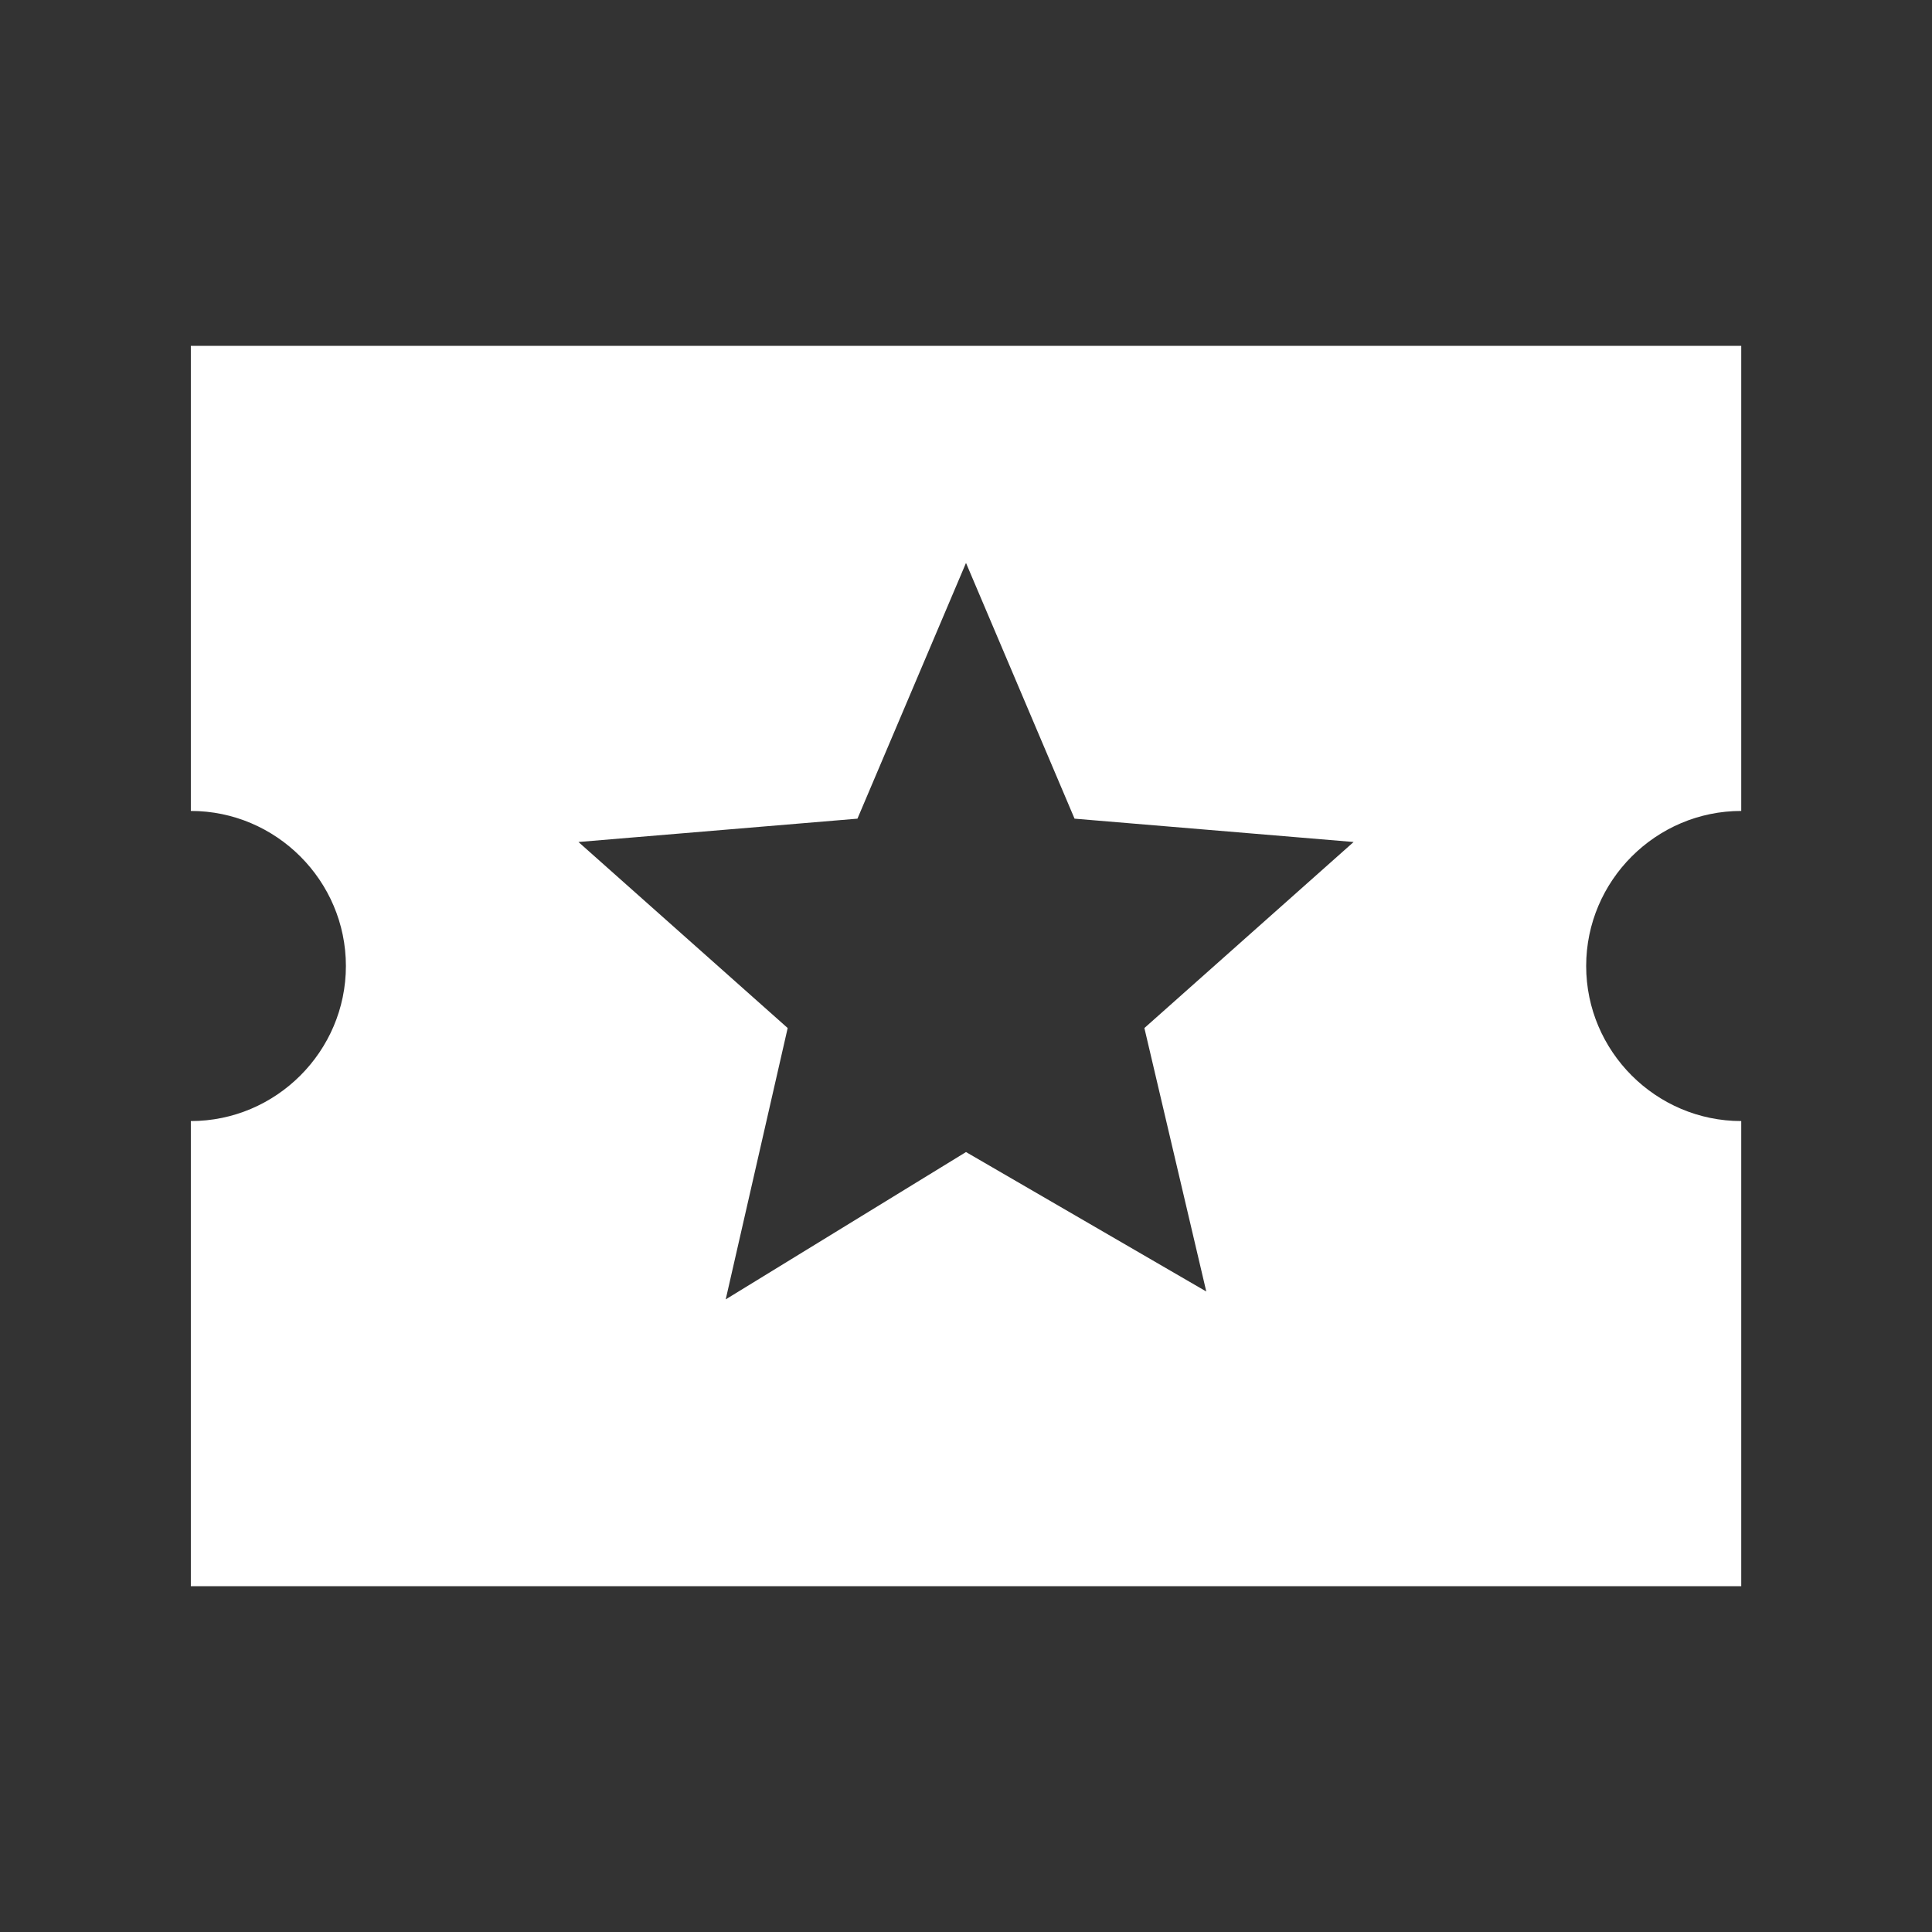
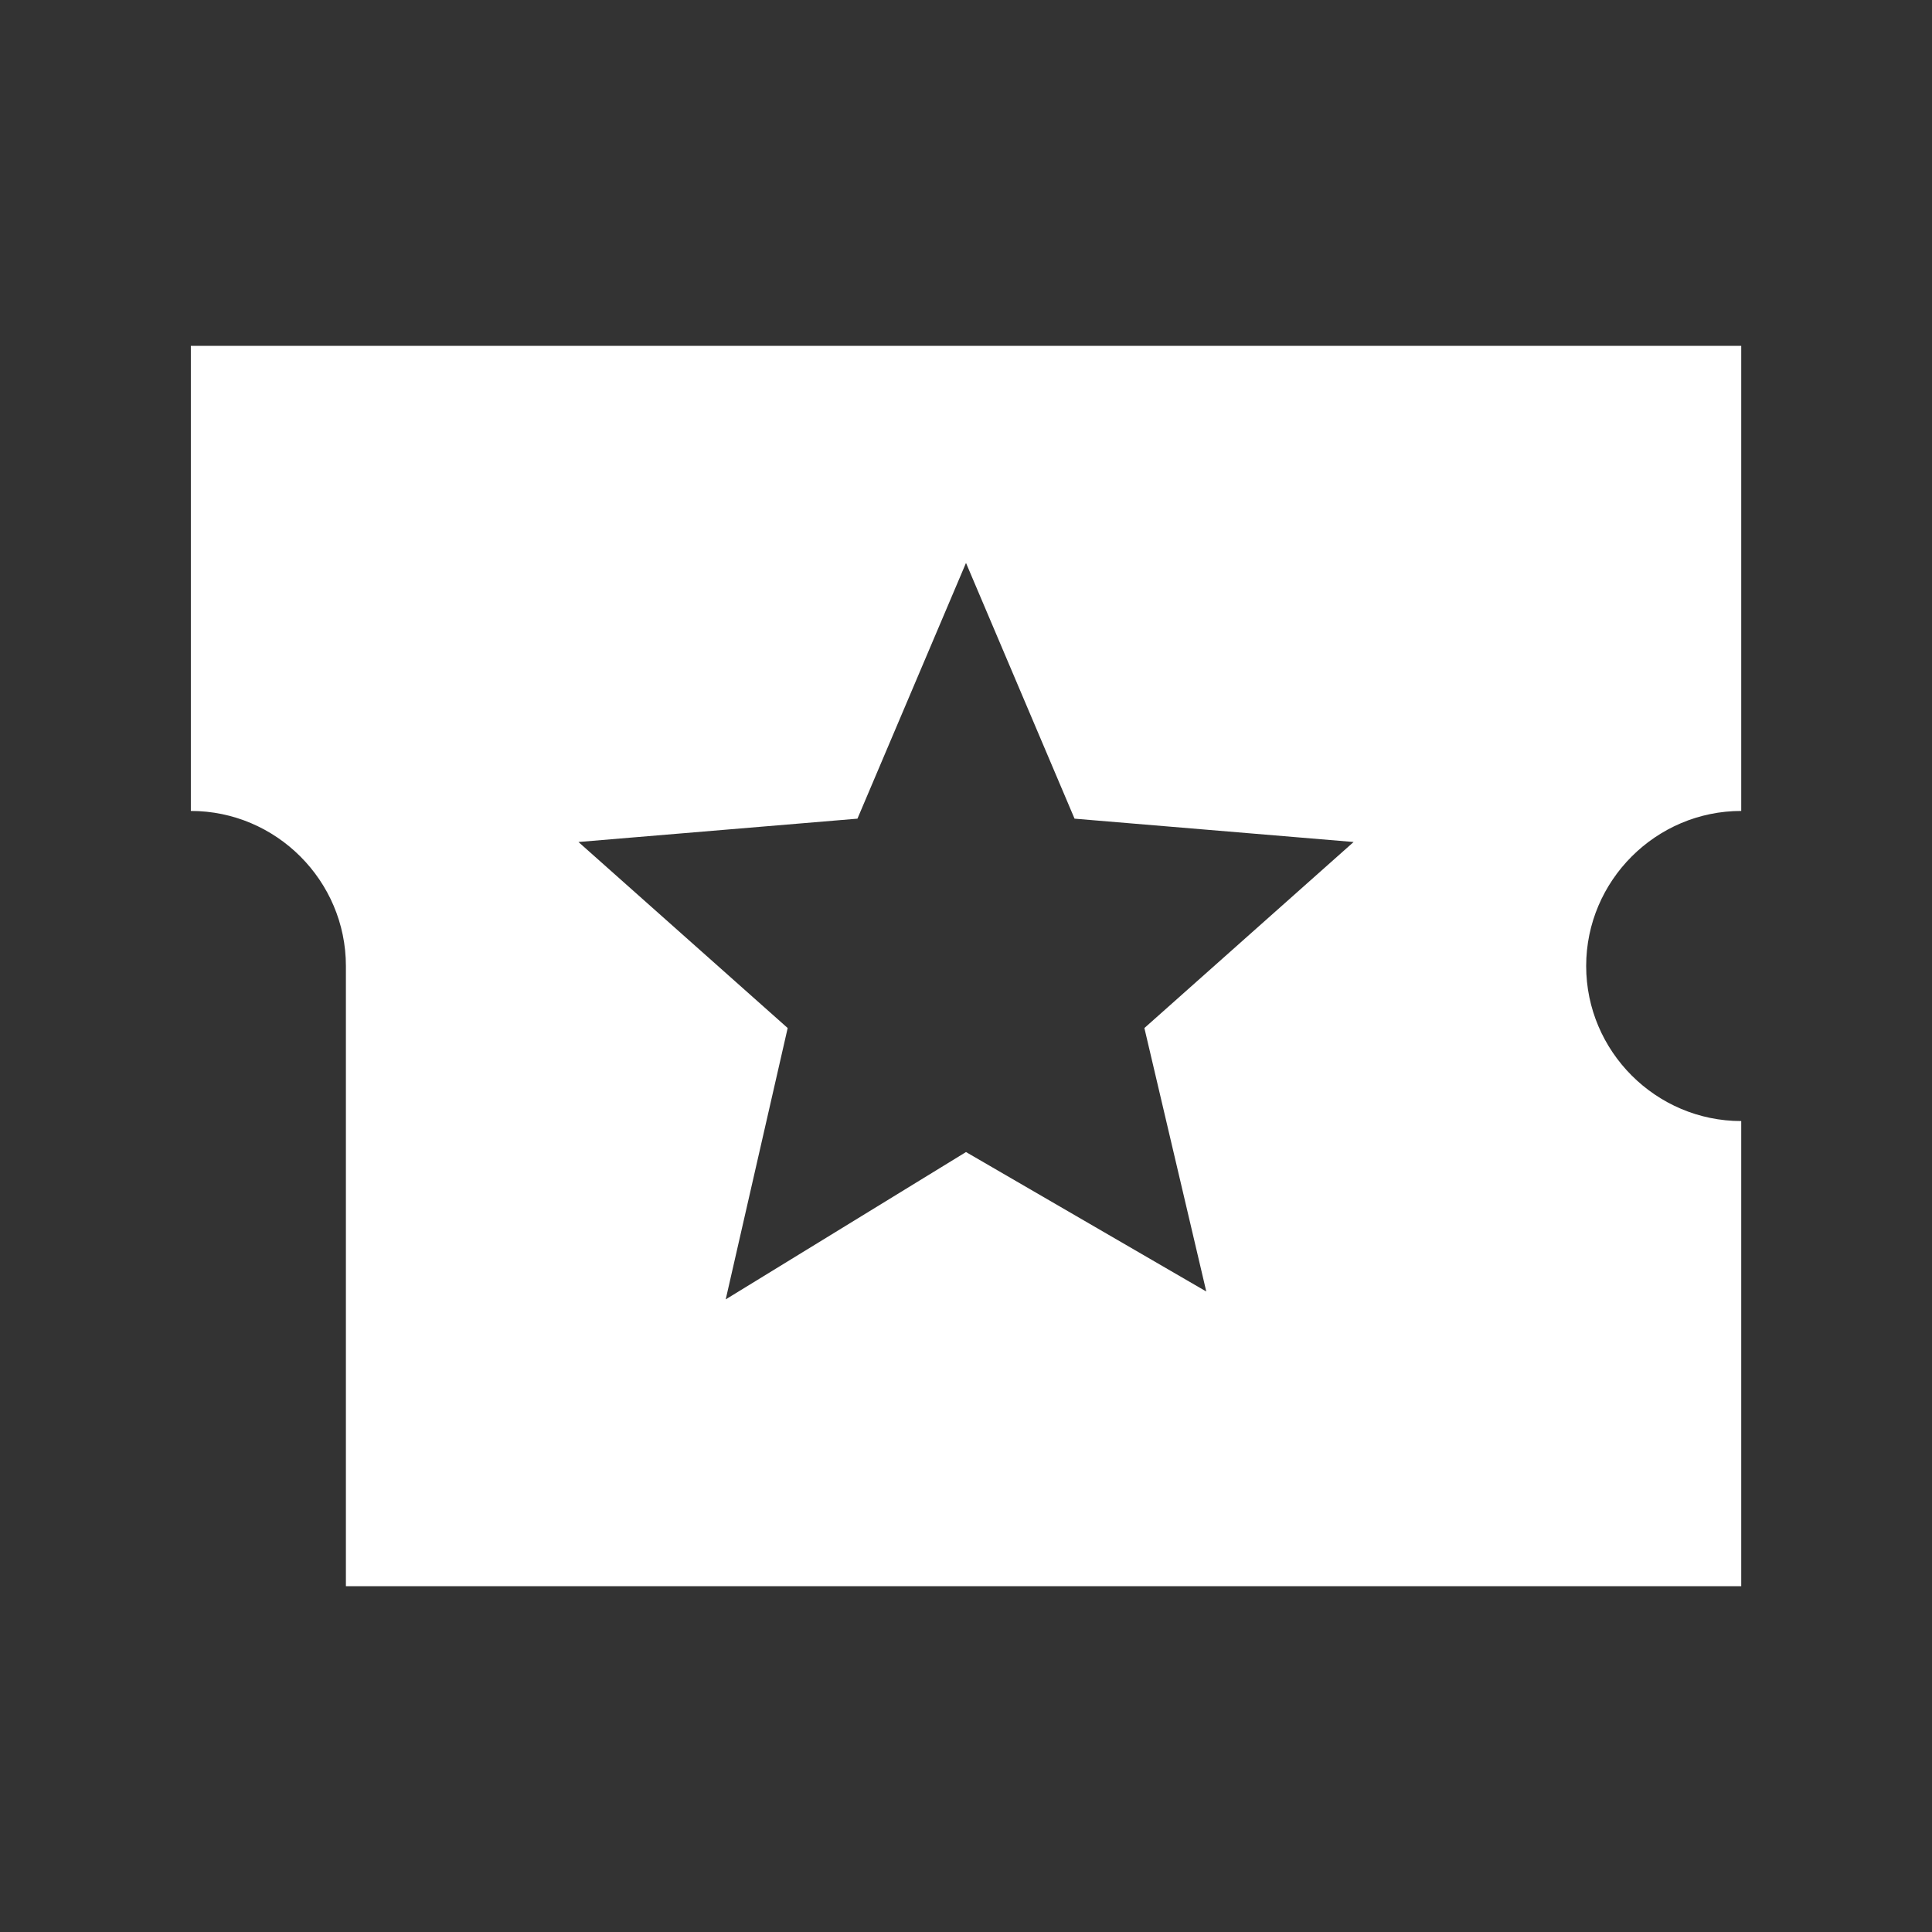
<svg xmlns="http://www.w3.org/2000/svg" width="27" height="27" viewBox="0 0 27 27" fill="none">
  <rect x="0" y="0" width="27" height="27" fill="#333333" stroke="none" />
-   <path d="M2.667 4.833V11.333C3.859 11.333 4.834 12.308 4.834 13.5C4.834 14.692 3.859 15.667 2.667 15.667V22.167H24.334V15.667C23.142 15.667 22.167 14.692 22.167 13.5C22.167 12.308 23.142 11.333 24.334 11.333V4.833H2.667ZM13.5 7.867L15.017 11.441L18.917 11.767L15.993 14.367L16.858 18.049L13.5 16.1L10.142 18.159L11.008 14.367L8.084 11.767L11.983 11.441L13.5 7.867Z" fill="white" />
+   <path d="M2.667 4.833V11.333C3.859 11.333 4.834 12.308 4.834 13.5V22.167H24.334V15.667C23.142 15.667 22.167 14.692 22.167 13.5C22.167 12.308 23.142 11.333 24.334 11.333V4.833H2.667ZM13.5 7.867L15.017 11.441L18.917 11.767L15.993 14.367L16.858 18.049L13.5 16.1L10.142 18.159L11.008 14.367L8.084 11.767L11.983 11.441L13.5 7.867Z" fill="white" />
</svg>